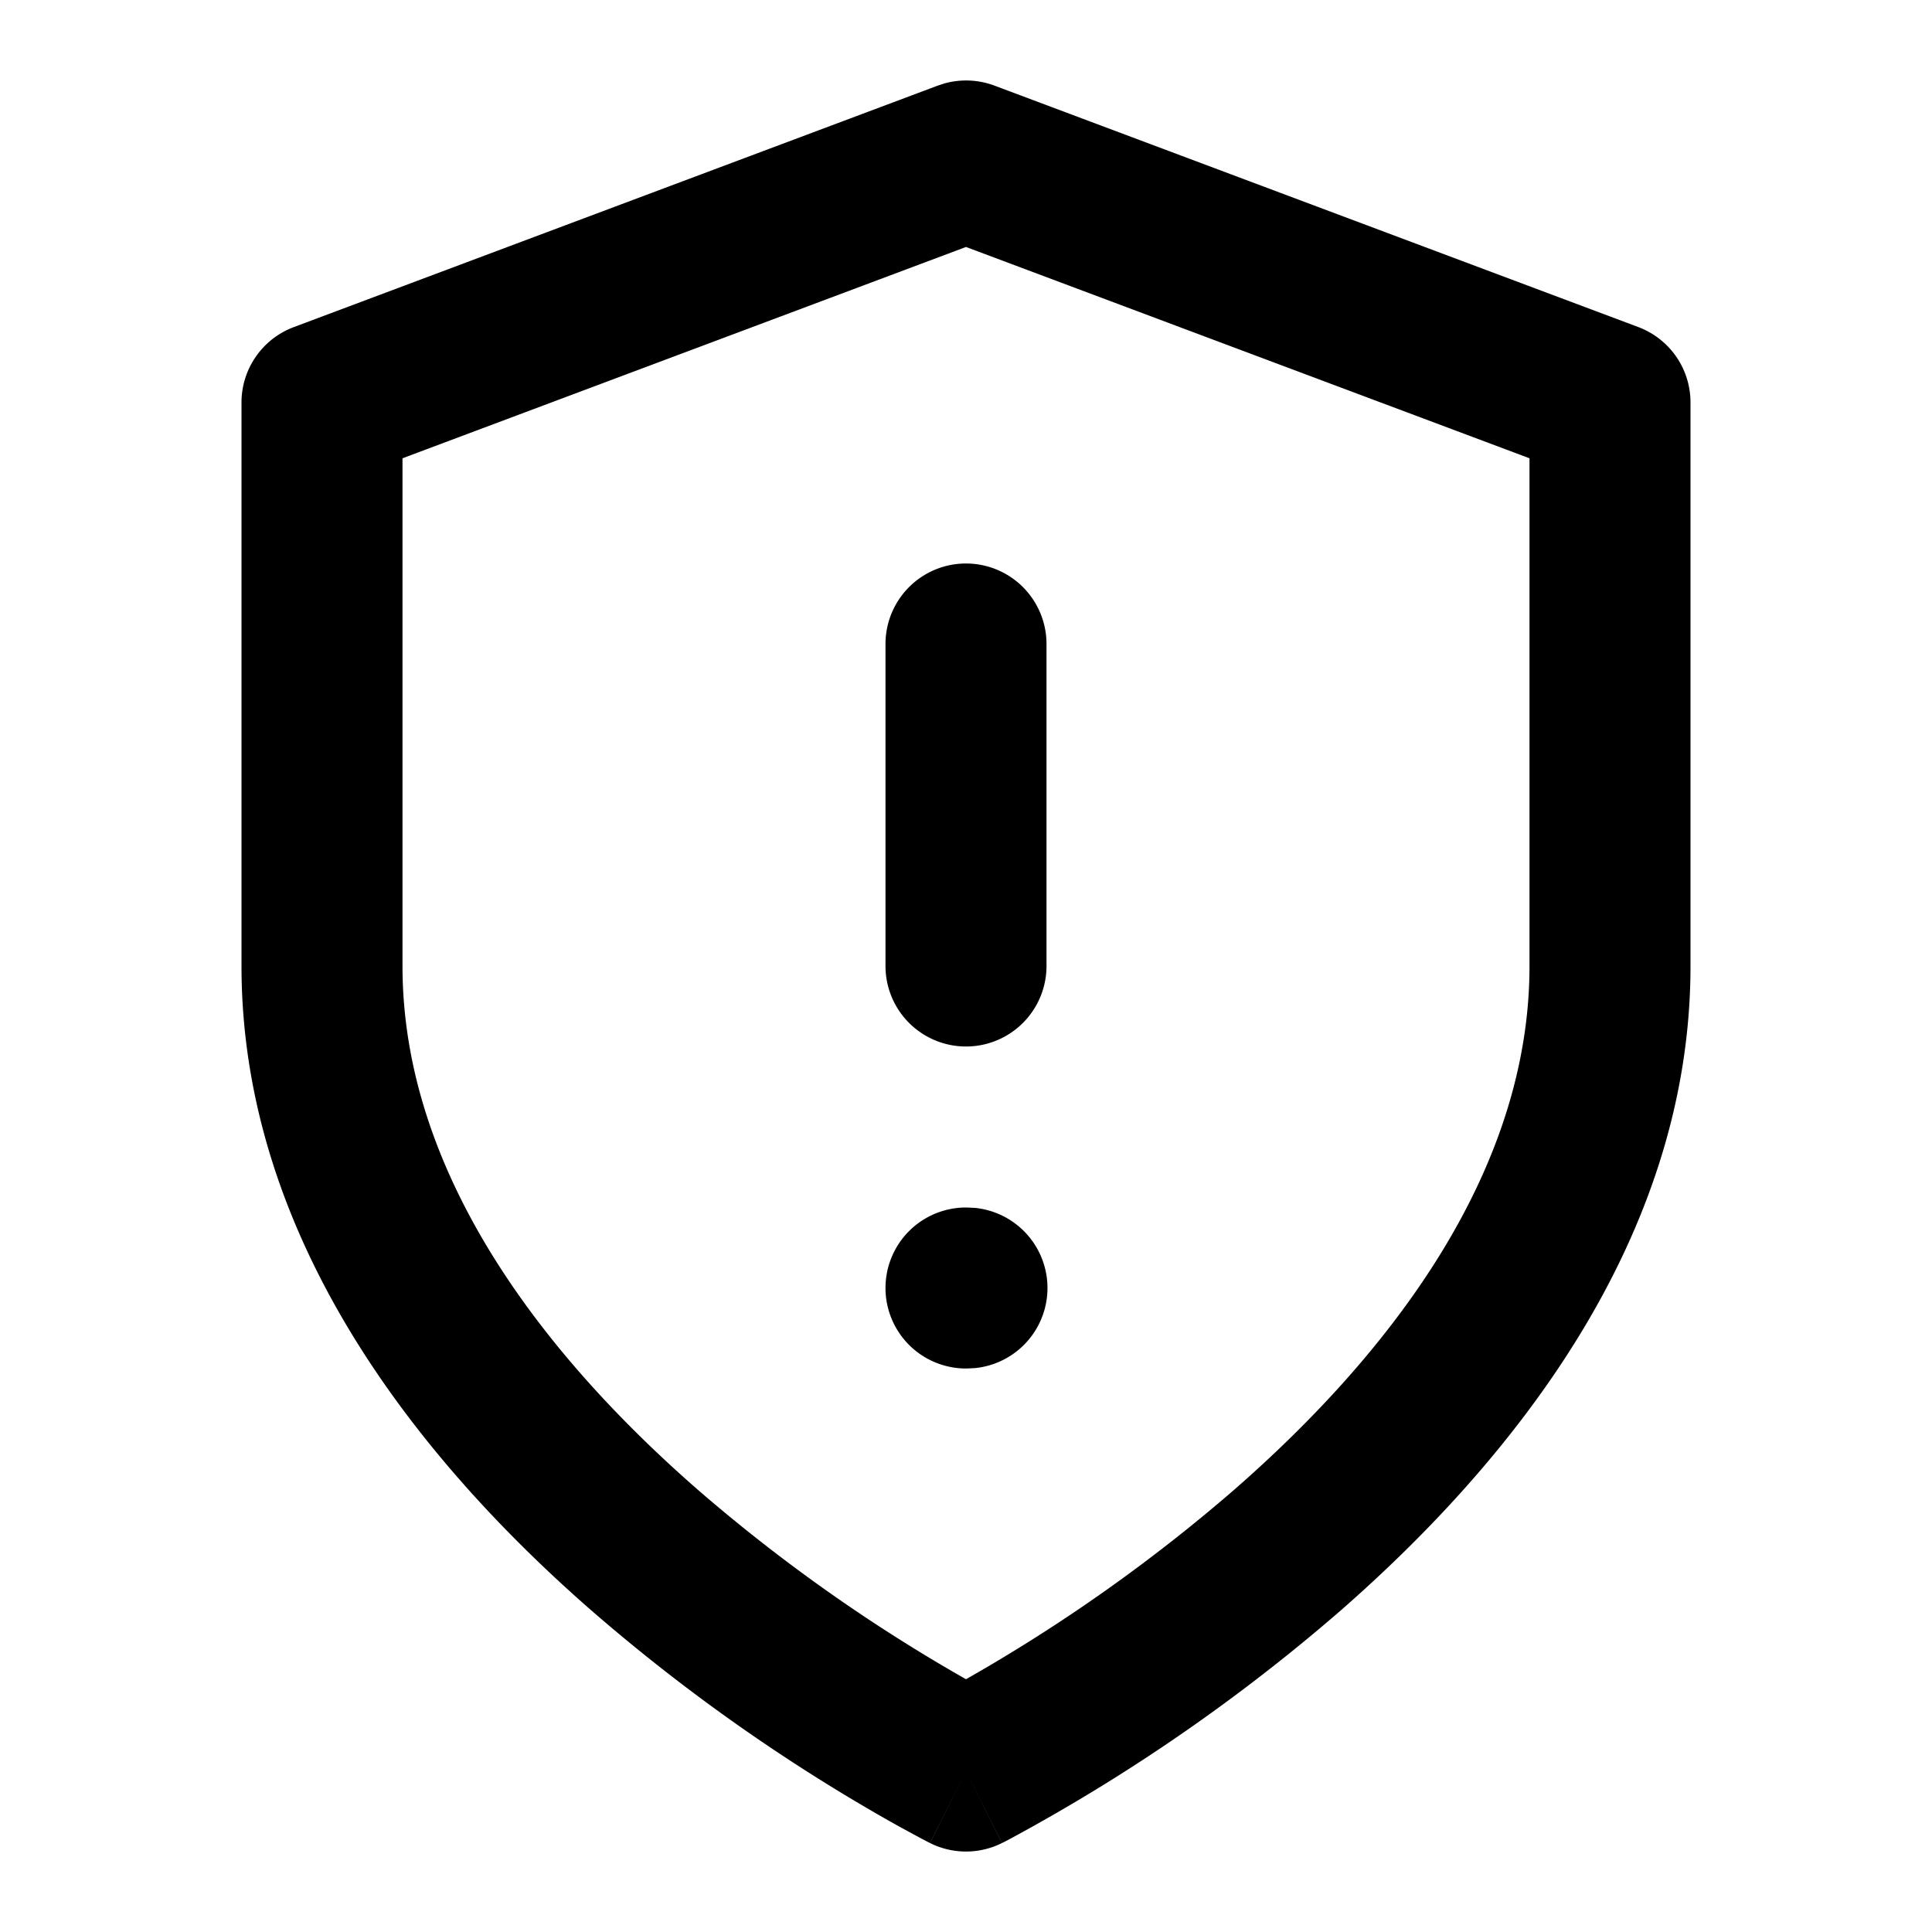
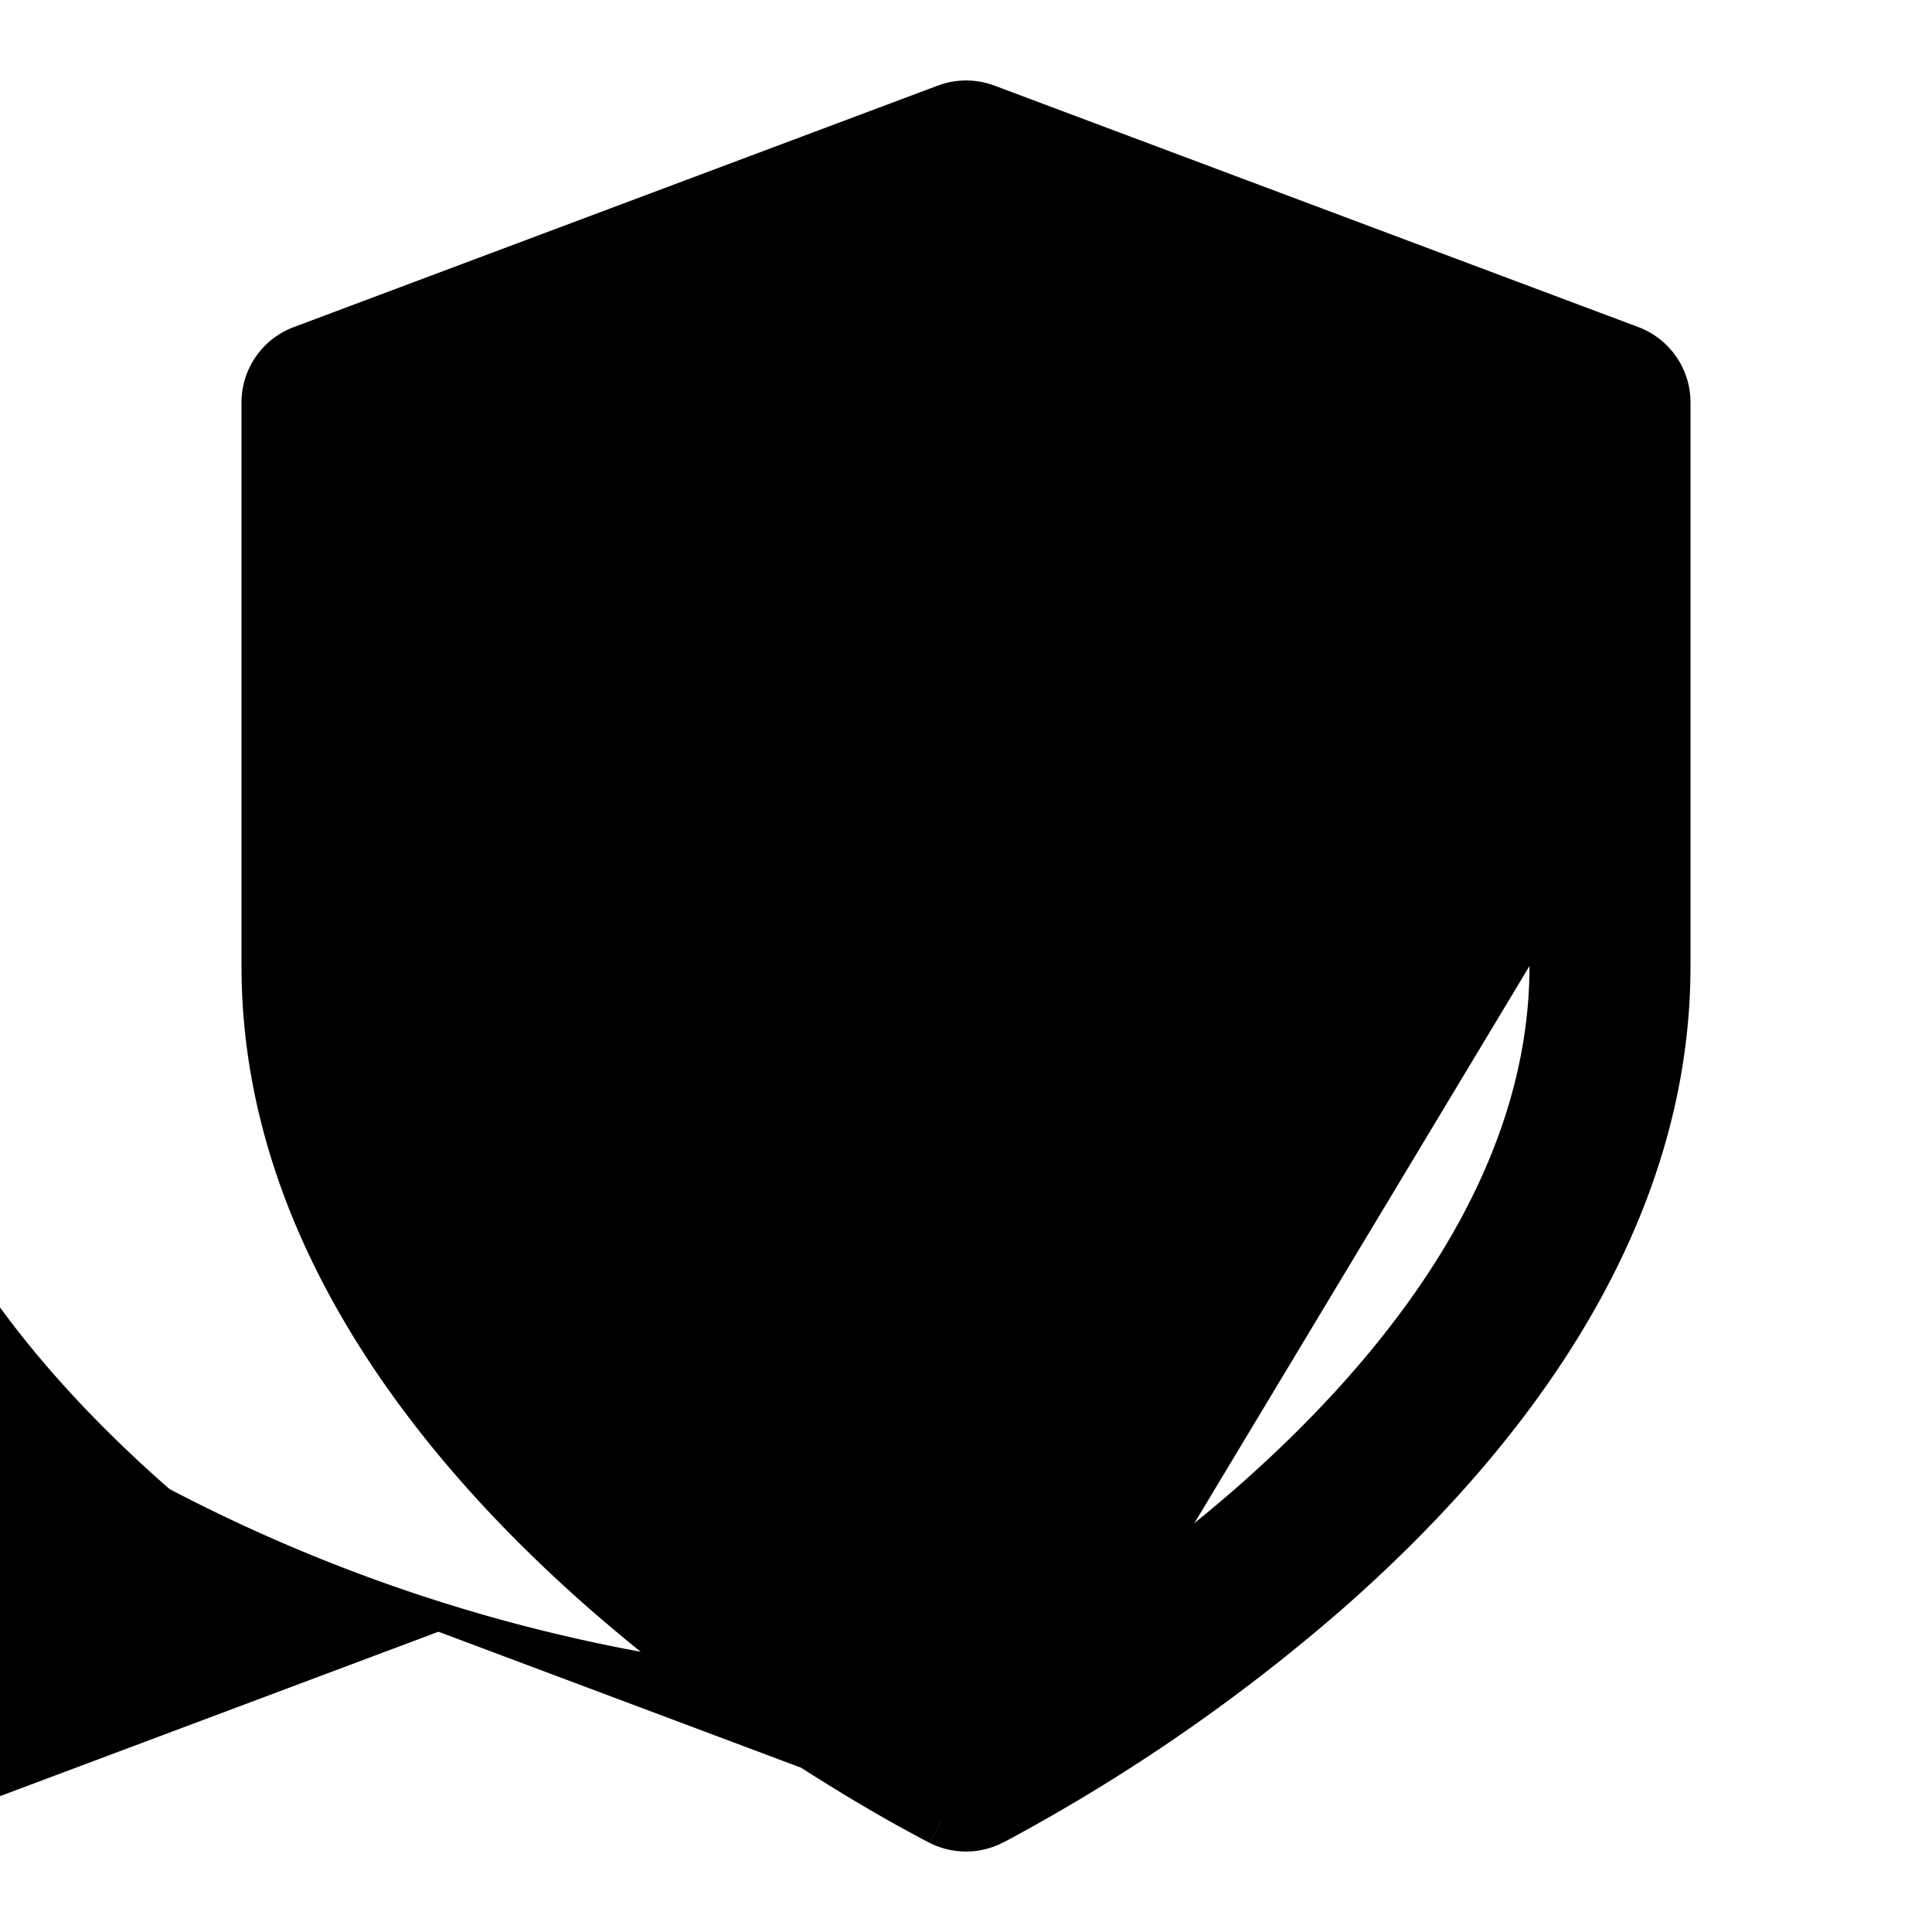
<svg xmlns="http://www.w3.org/2000/svg" width="24" height="24" viewBox="0 0 24 24">
-   <path d="M12.447 22.895a1 1 0 0 1-.894 0L12 22zM19 5.693l-7-2.625-7 2.625V12c0 2.553 1.718 4.8 3.658 6.497A20.7 20.7 0 0 0 12 20.86a20.7 20.7 0 0 0 3.342-2.363C17.282 16.8 19 14.553 19 12zM12.01 15l.102.005a1 1 0 0 1 0 1.99L12.01 17H12a1 1 0 1 1 0-2zM11 12V8a1 1 0 1 1 2 0v4a1 1 0 1 1-2 0m10 0c0 3.447-2.282 6.2-4.342 8.003a22.7 22.7 0 0 1-4.103 2.836l-.076.04-.028.014h-.003v.002L12 22l-.448.895v-.001l-.003-.001-.027-.014-.077-.04-.273-.148a22.7 22.7 0 0 1-3.83-2.689C5.282 18.202 3 15.447 3 12V5a1 1 0 0 1 .648-.936l8-3 .086-.028c.203-.056.42-.047.618.027l8 3A1 1 0 0 1 21 5z" />
+   <path d="M12.447 22.895a1 1 0 0 1-.894 0L12 22zl-7-2.625-7 2.625V12c0 2.553 1.718 4.8 3.658 6.497A20.7 20.7 0 0 0 12 20.86a20.7 20.7 0 0 0 3.342-2.363C17.282 16.8 19 14.553 19 12zM12.01 15l.102.005a1 1 0 0 1 0 1.99L12.01 17H12a1 1 0 1 1 0-2zM11 12V8a1 1 0 1 1 2 0v4a1 1 0 1 1-2 0m10 0c0 3.447-2.282 6.2-4.342 8.003a22.7 22.7 0 0 1-4.103 2.836l-.076.04-.028.014h-.003v.002L12 22l-.448.895v-.001l-.003-.001-.027-.014-.077-.04-.273-.148a22.7 22.7 0 0 1-3.83-2.689C5.282 18.202 3 15.447 3 12V5a1 1 0 0 1 .648-.936l8-3 .086-.028c.203-.056.42-.047.618.027l8 3A1 1 0 0 1 21 5z" />
</svg>